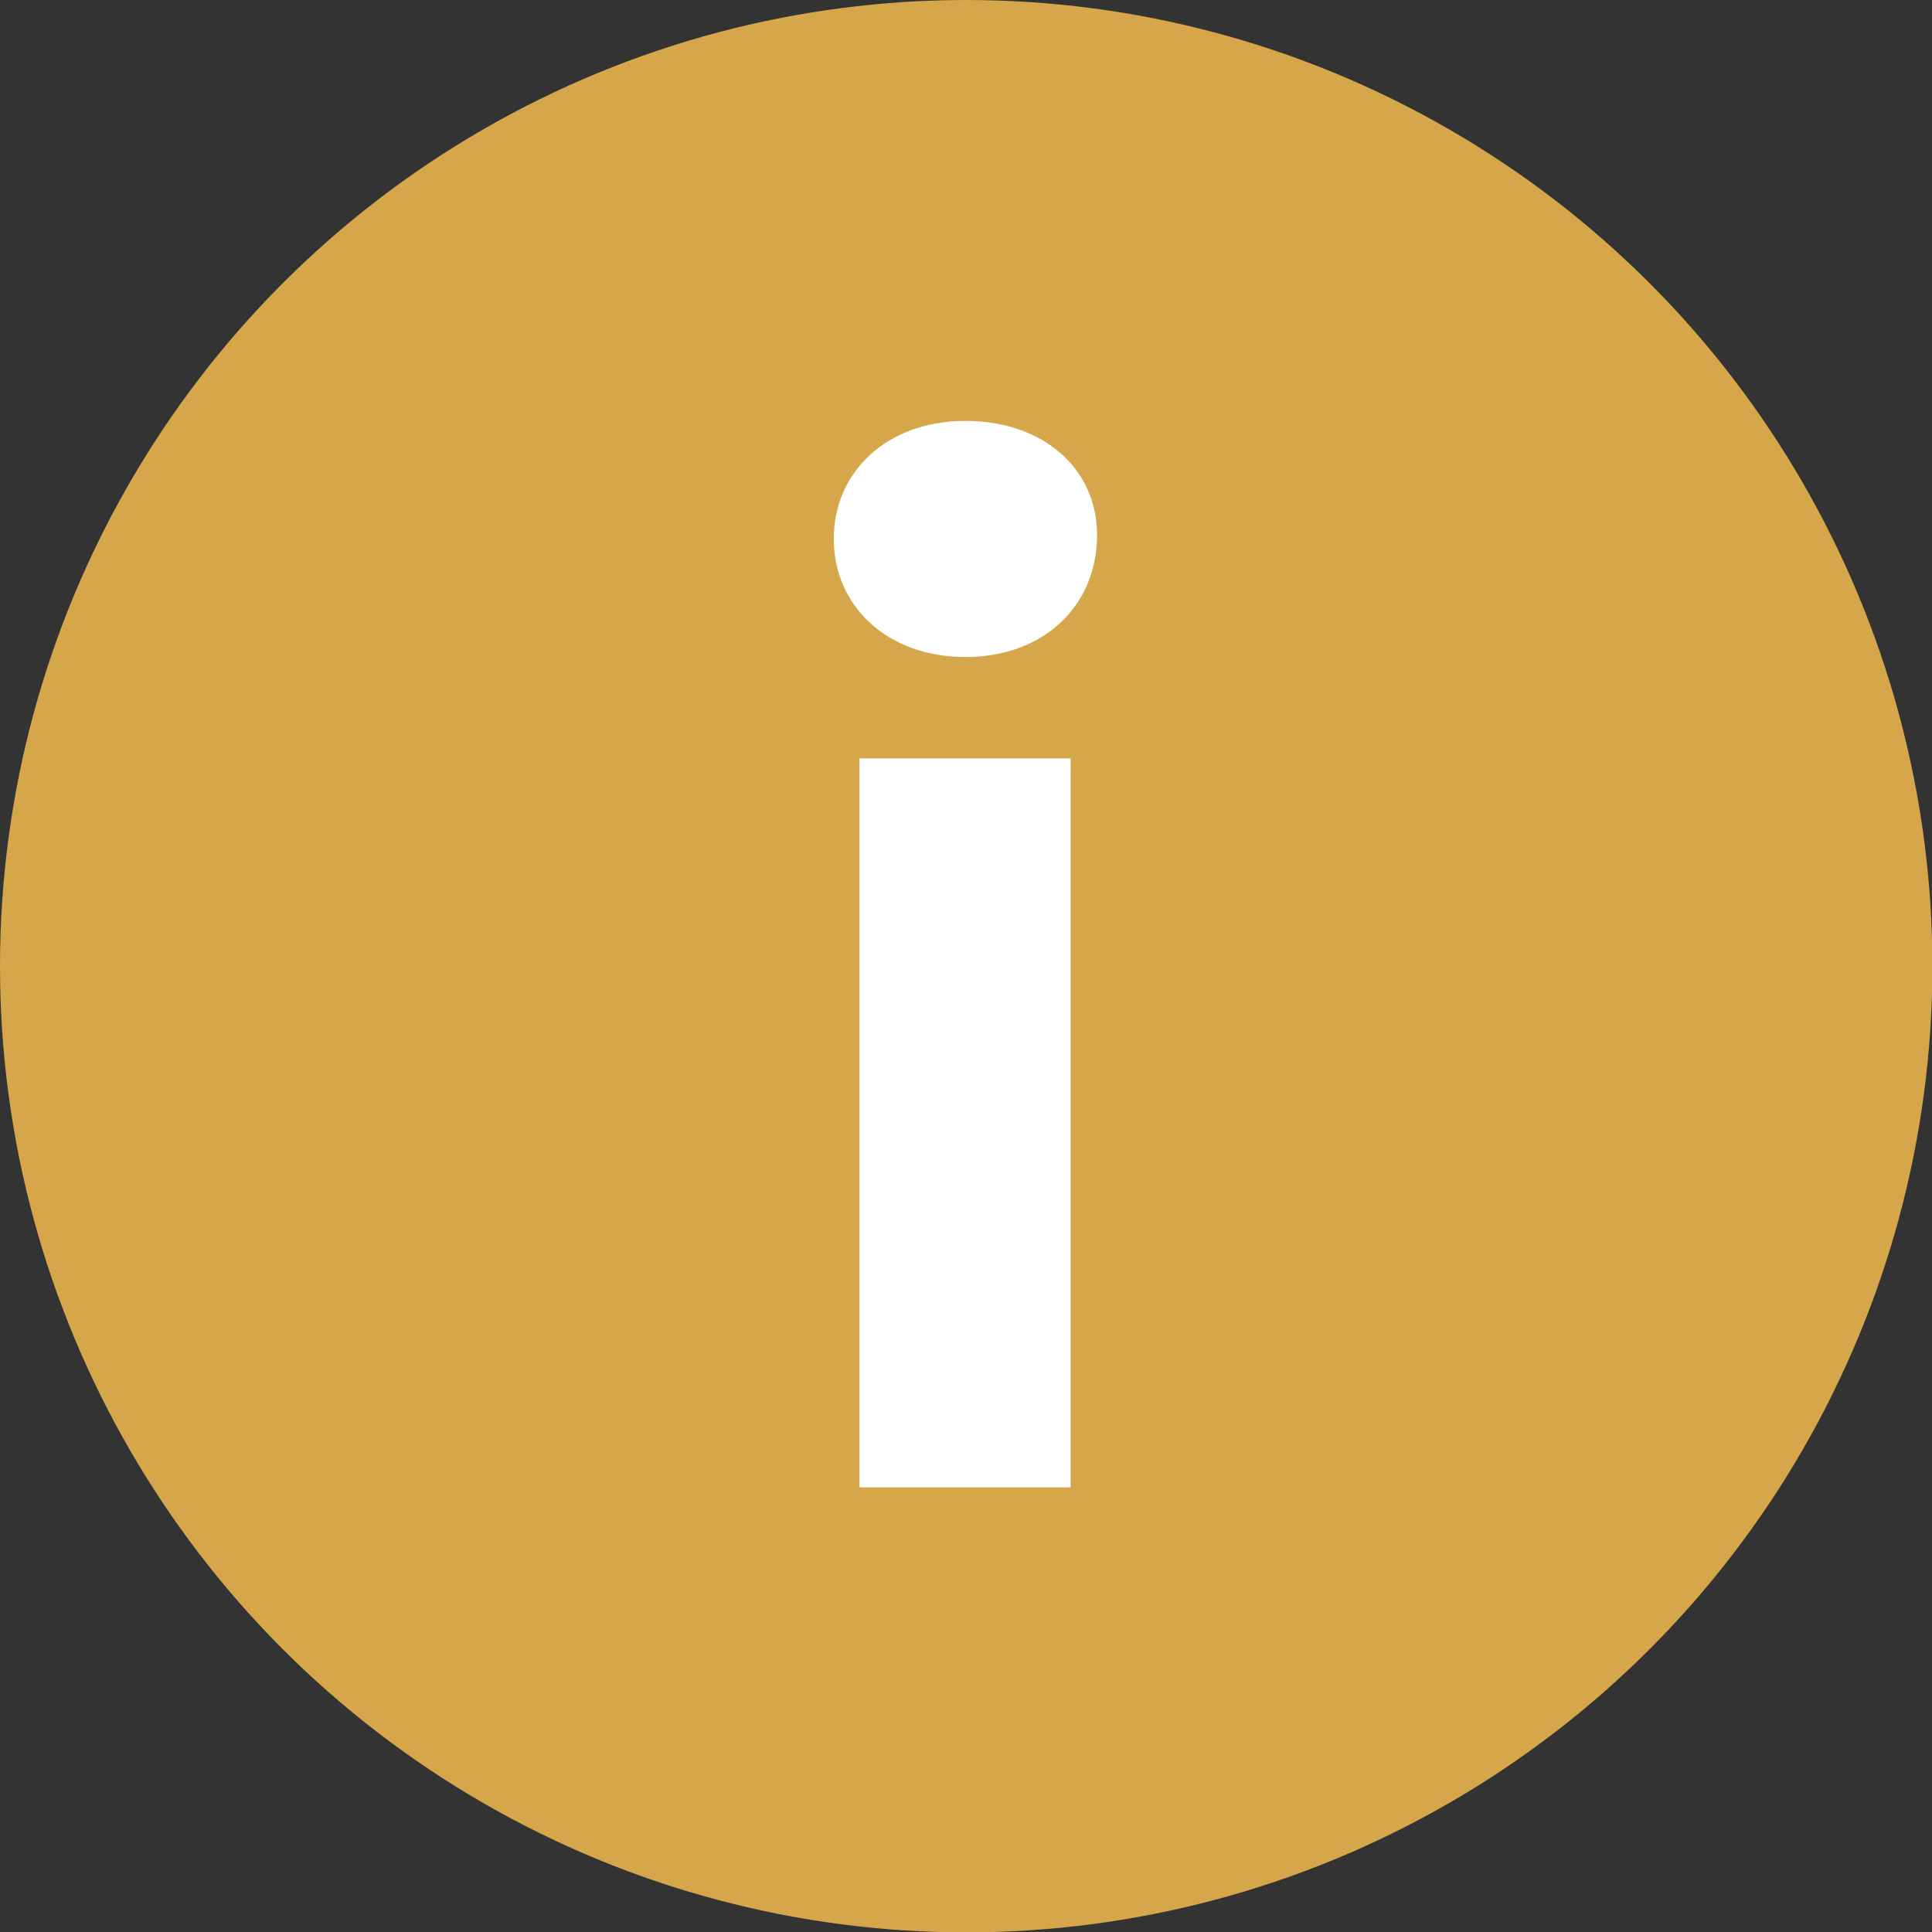
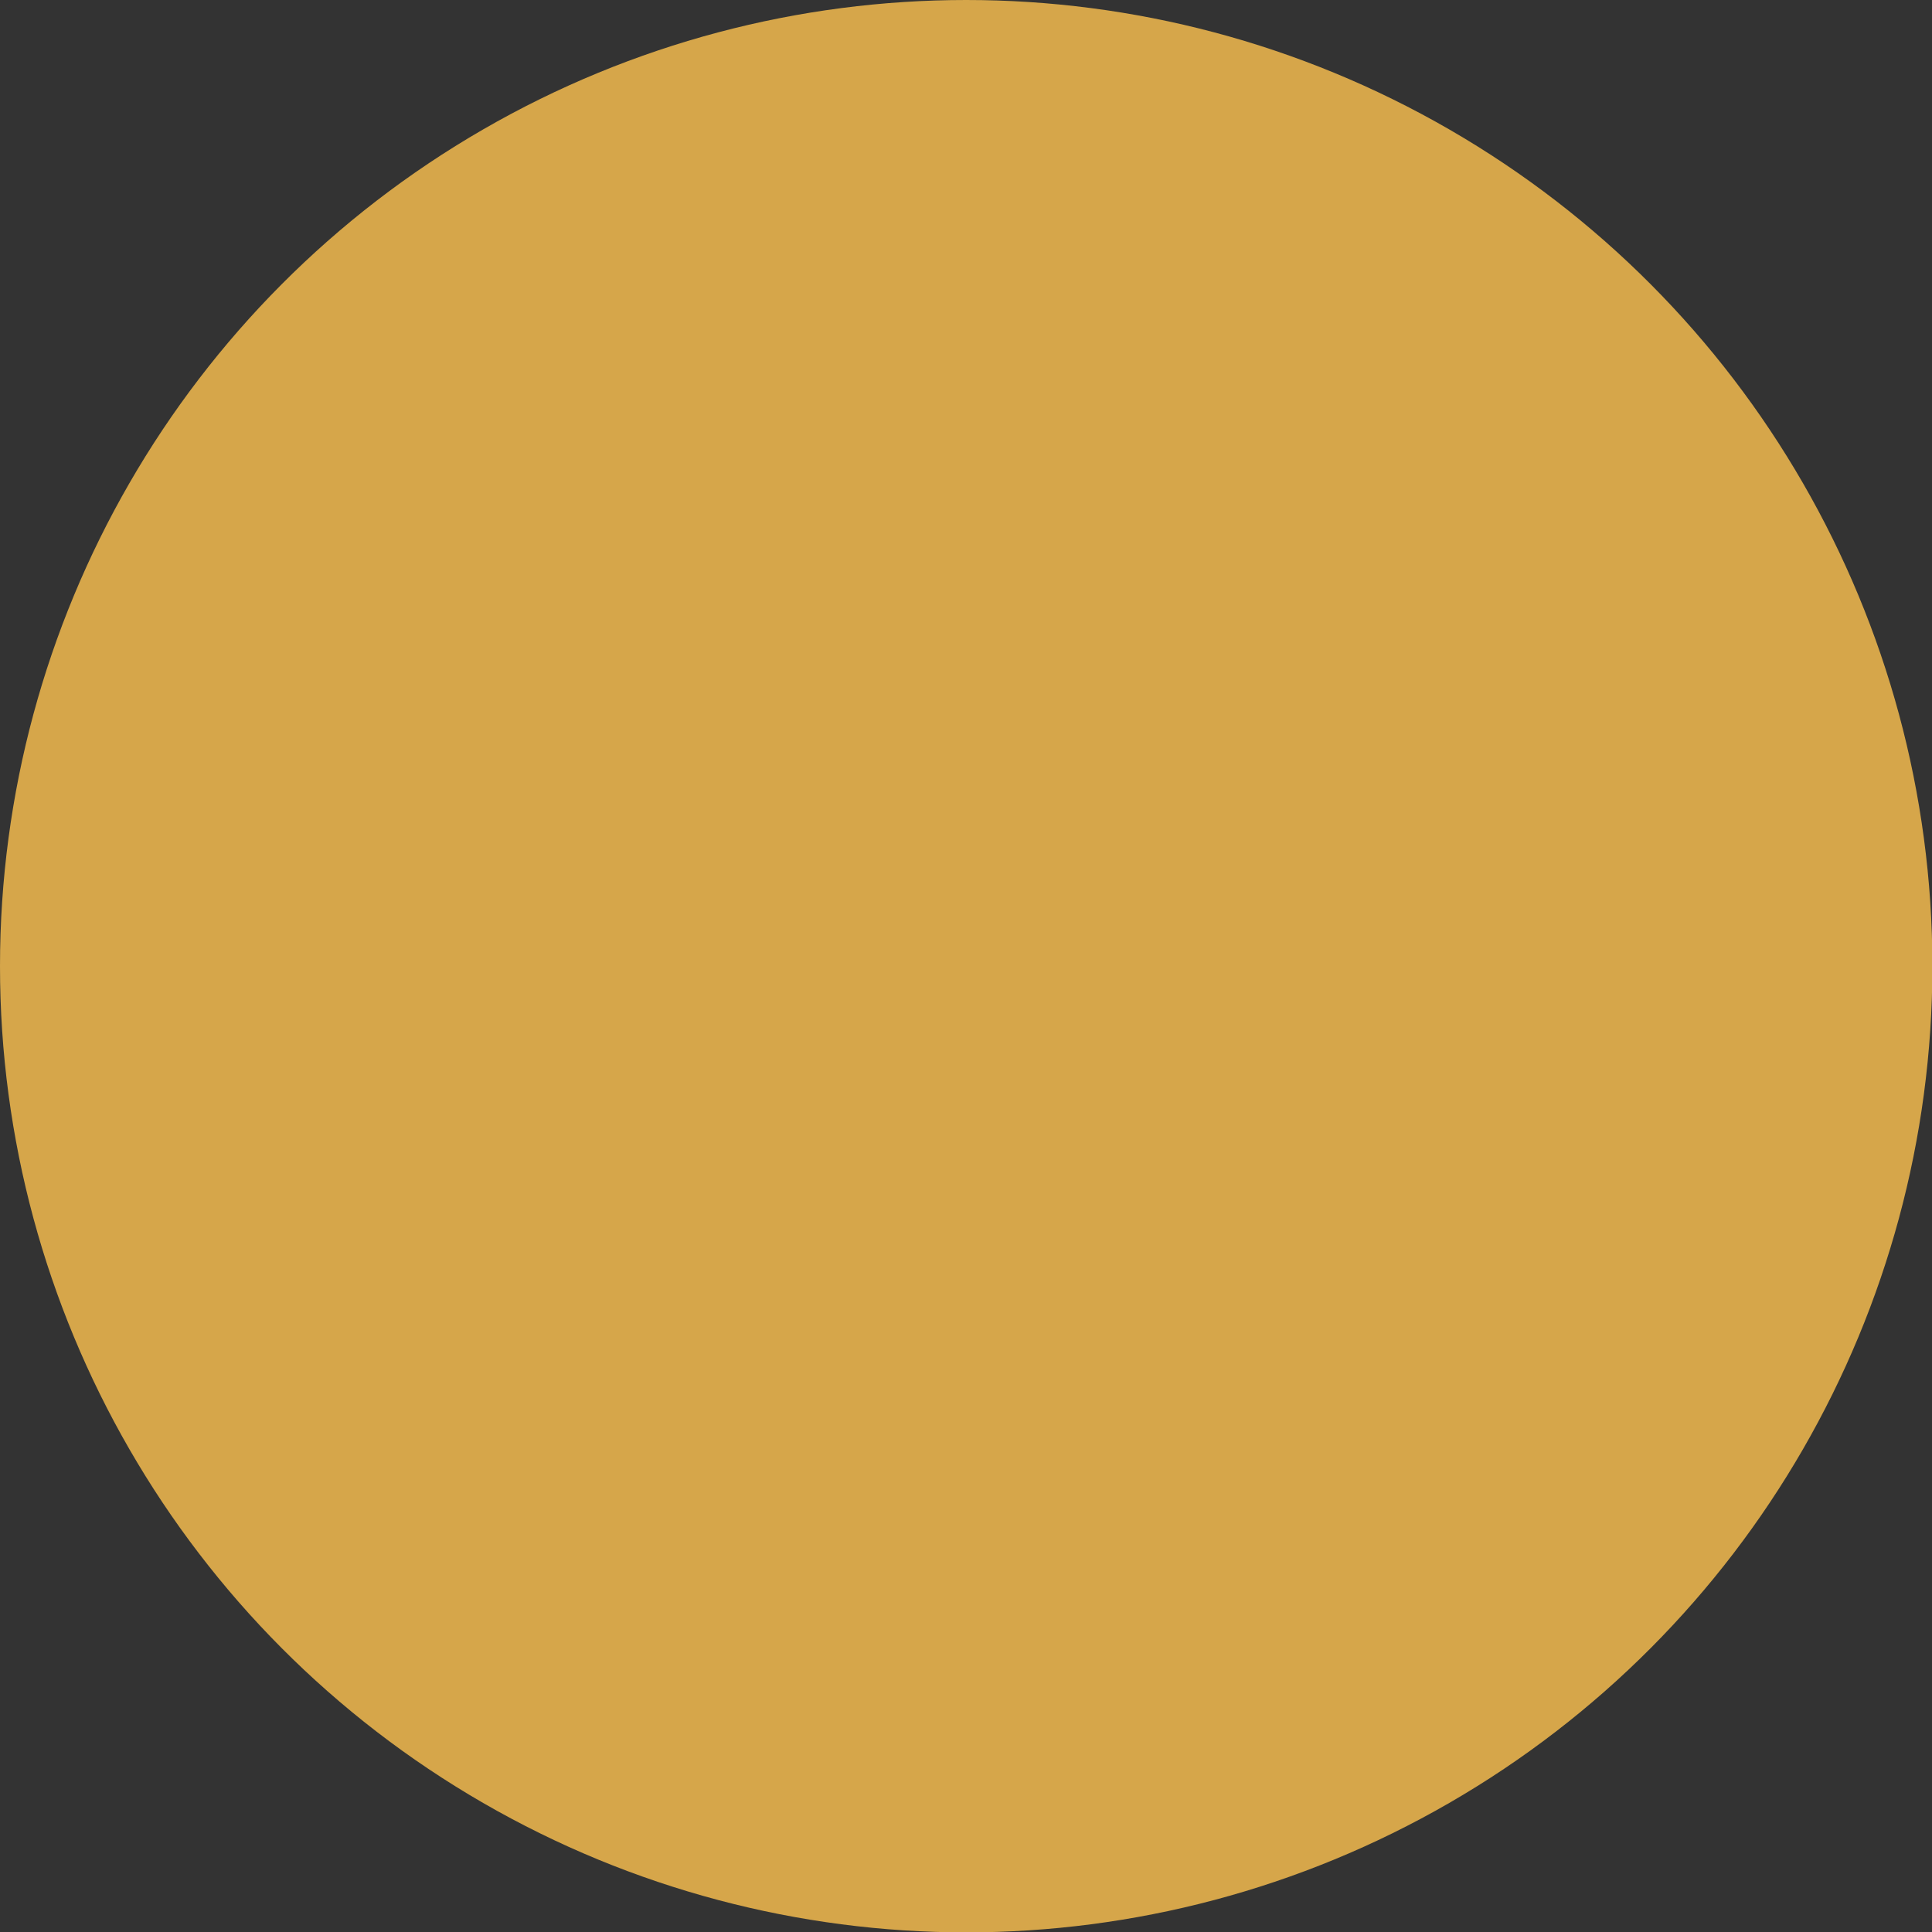
<svg xmlns="http://www.w3.org/2000/svg" id="Vrstva_2" data-name="Vrstva 2" viewBox="0 0 50.49 50.49">
  <rect x="0" y="0" width="50.49" height="50.49" fill="#333333" stroke="none" />
  <defs>
    <style>
      .cls-1 {
        fill: #D6A64A;
      }

      .cls-2 {
        fill: #fff;
      }
    </style>
  </defs>
  <g id="Vrstva_1-2" data-name="Vrstva 1">
    <circle class="cls-1" cx="25.25" cy="25.25" r="25.25" />
-     <path class="cls-2" d="m21.79,14.08c0-1.74,1.38-3.08,3.44-3.08s3.44,1.27,3.44,2.98c0,1.84-1.38,3.19-3.44,3.19s-3.44-1.35-3.44-3.08Zm.67,5.74h5.52v19.05h-5.52v-19.05Z" />
  </g>
</svg>